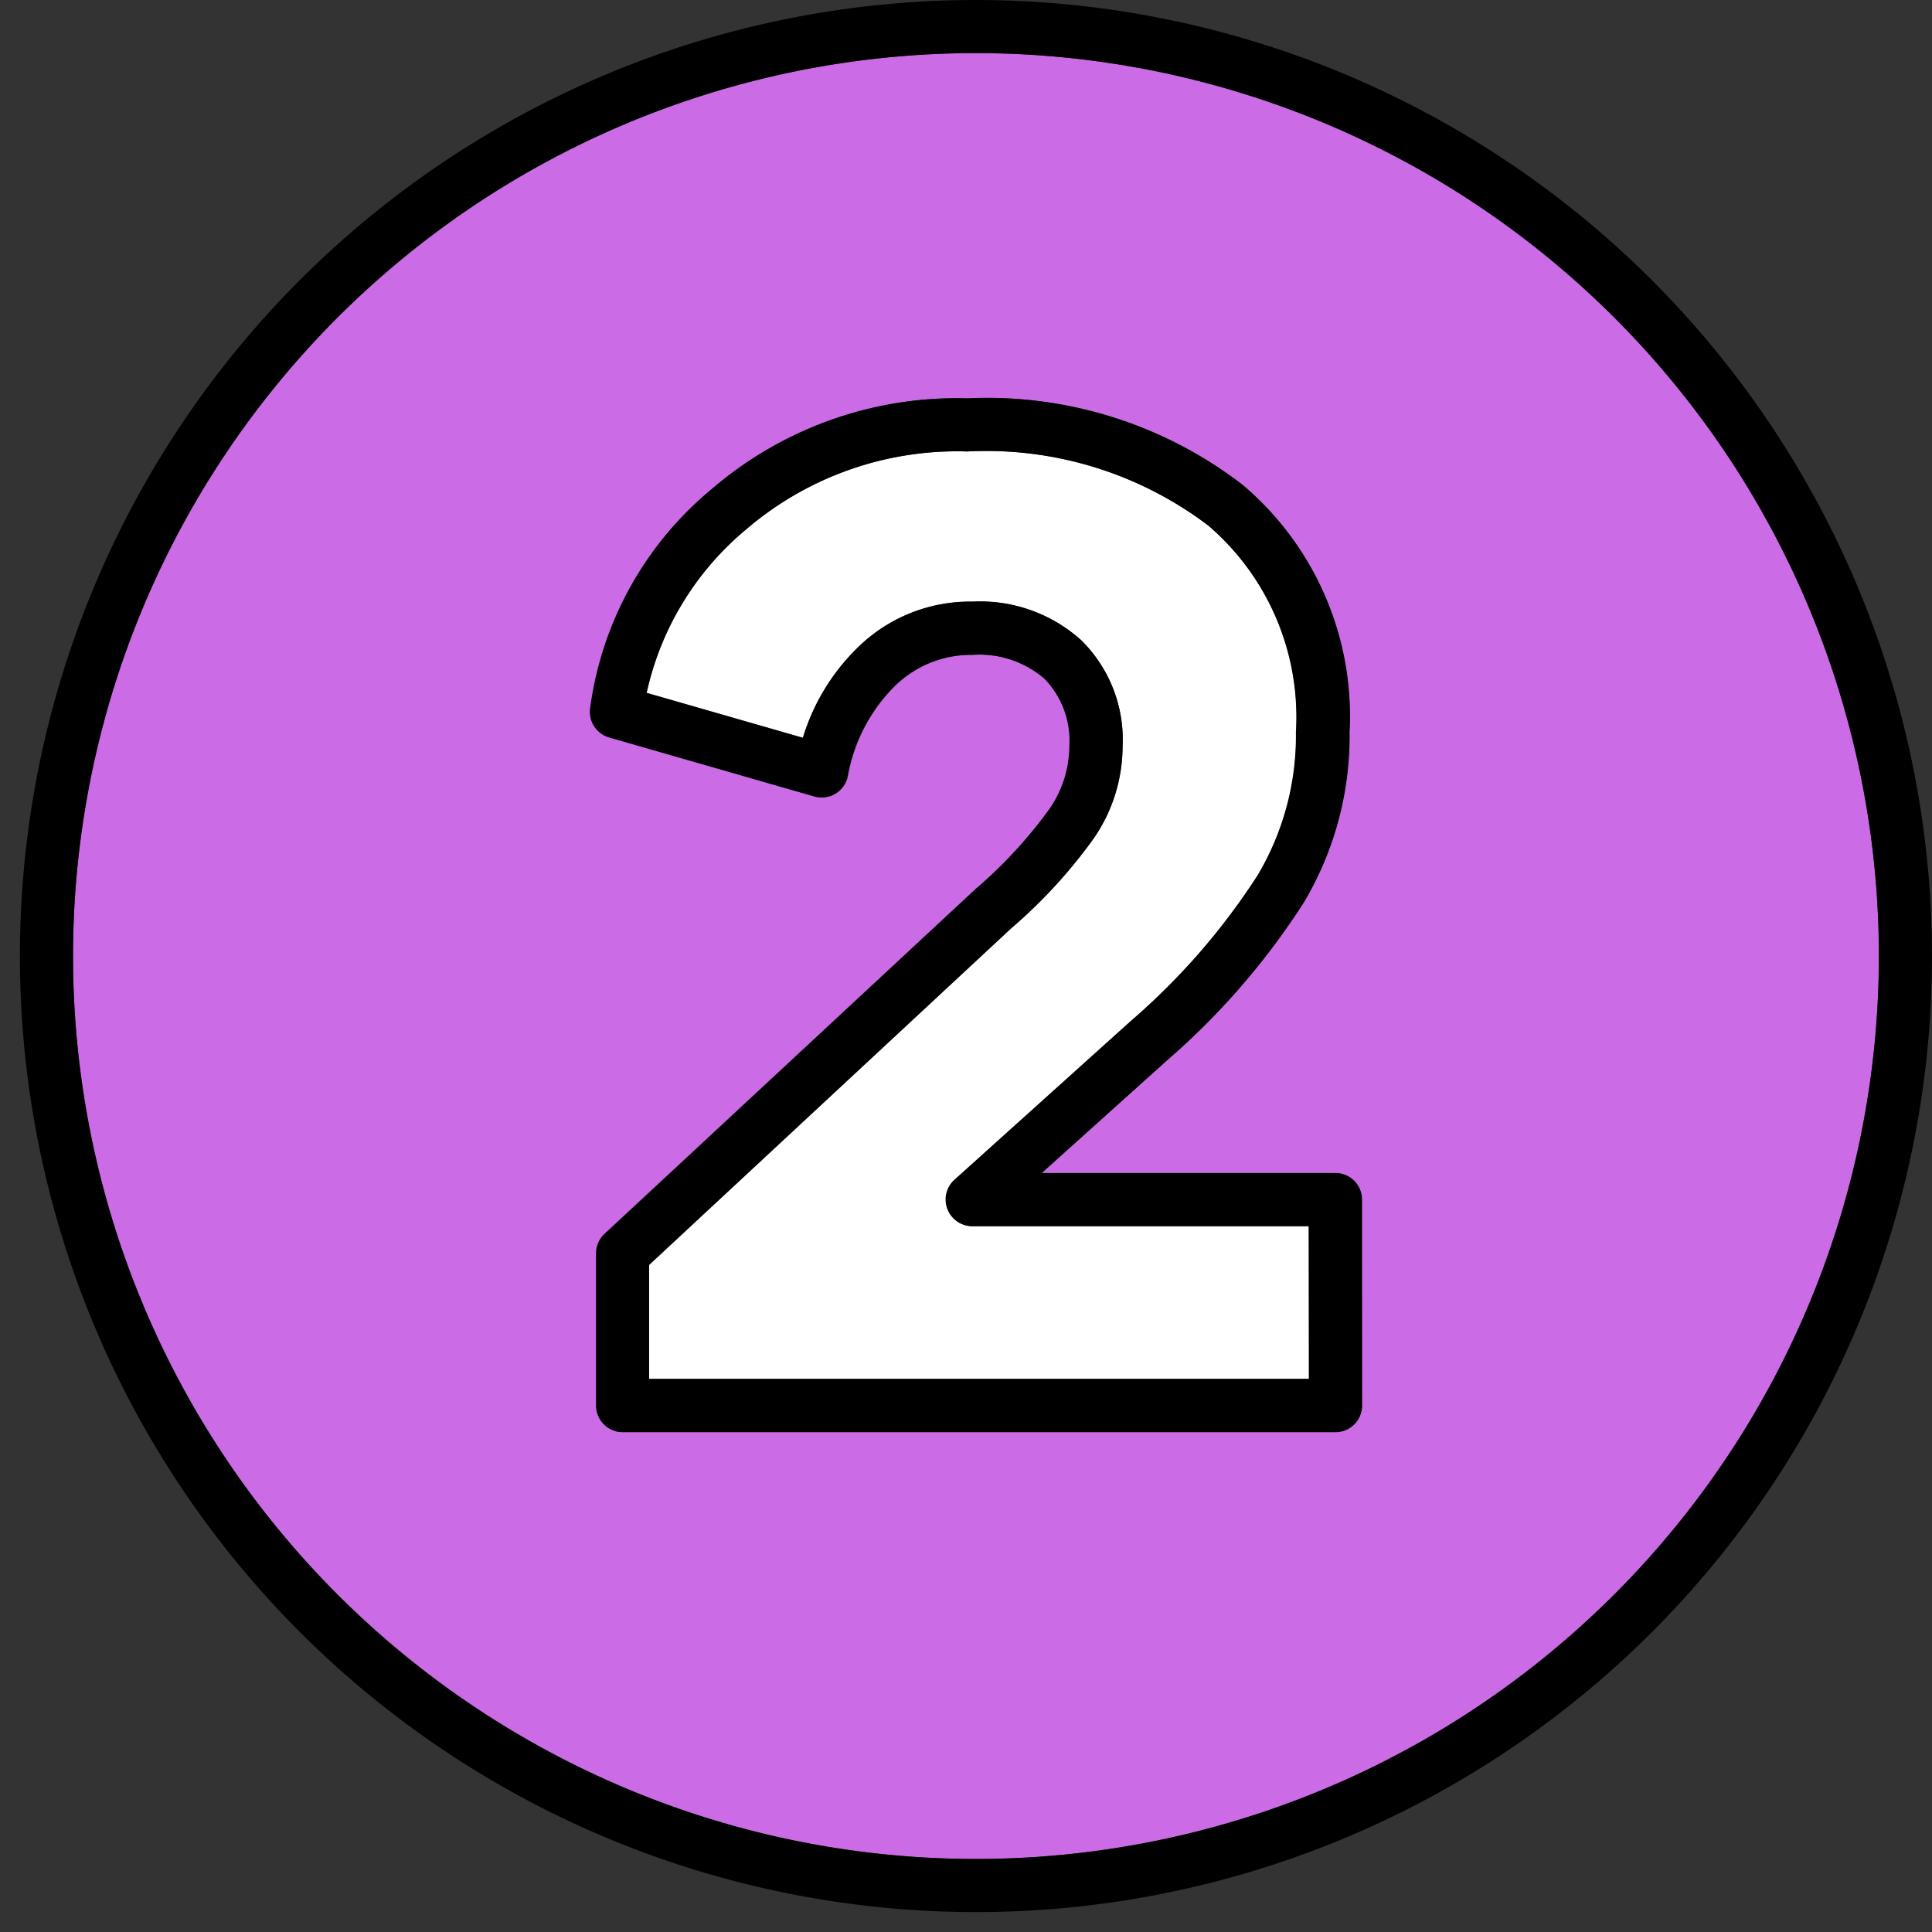
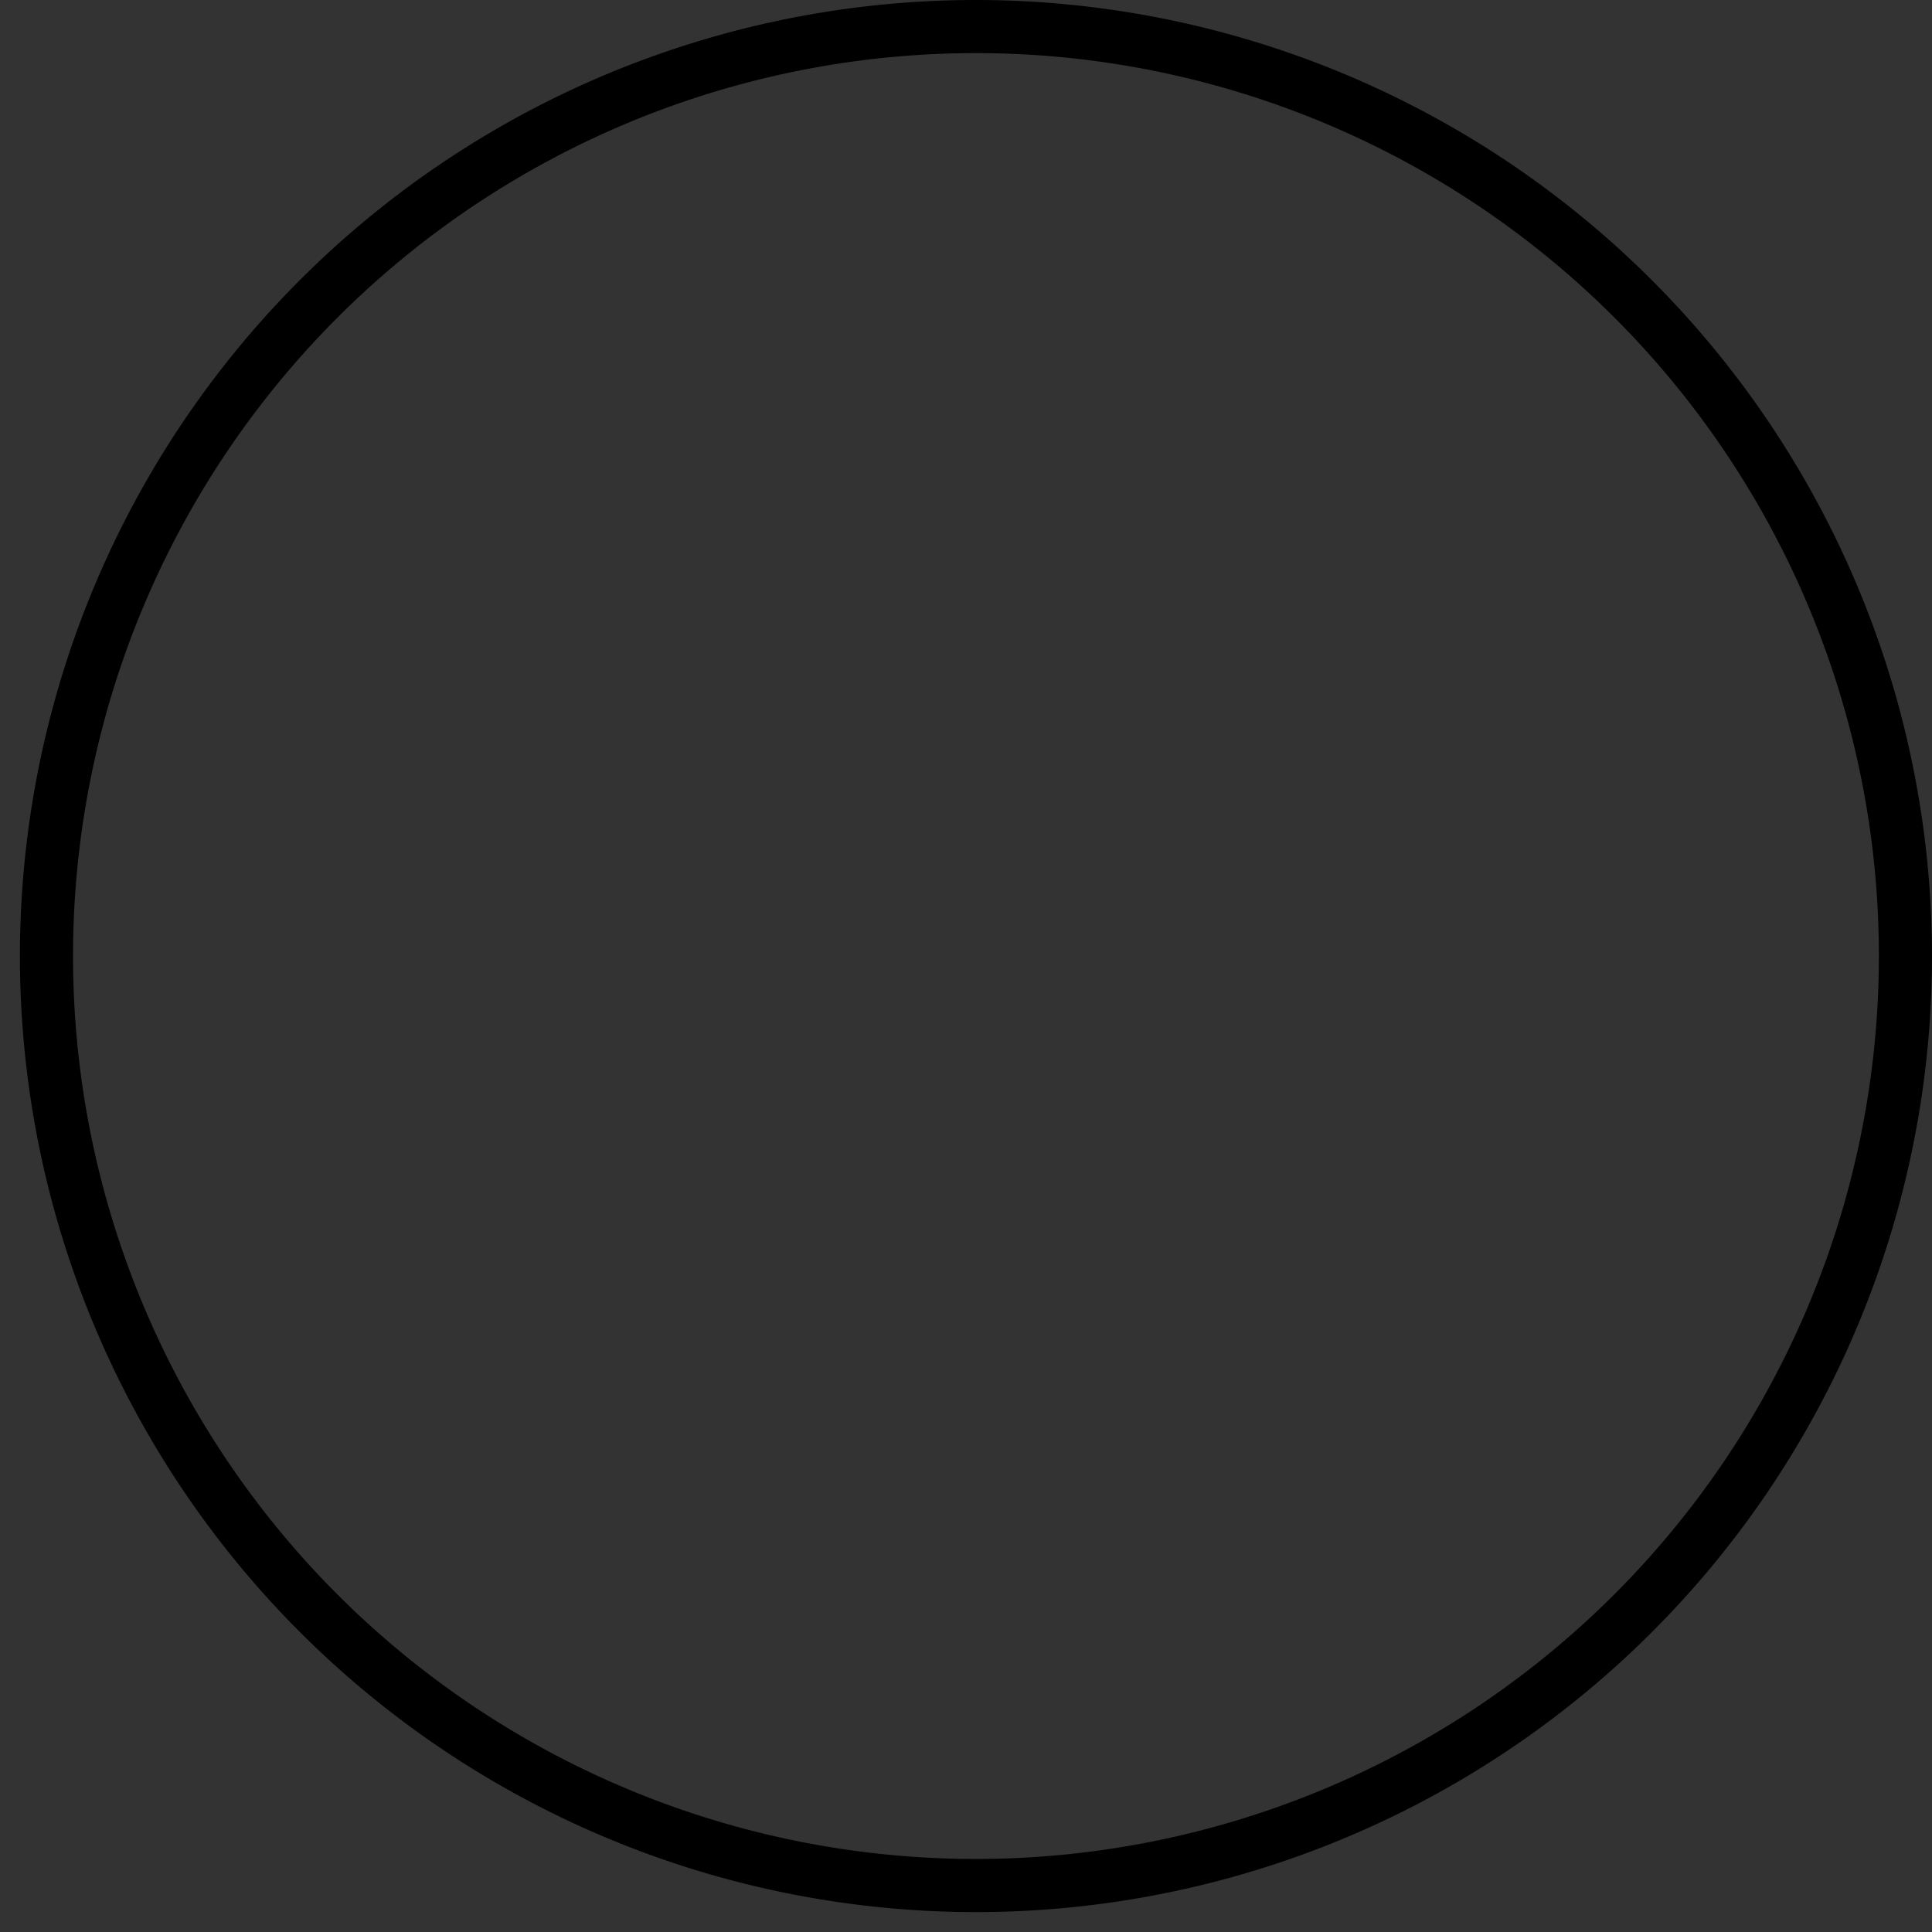
<svg xmlns="http://www.w3.org/2000/svg" fill="#000000" height="29.1" preserveAspectRatio="xMidYMid meet" version="1" viewBox="1.3 1.6 29.1 29.1" width="29.1" zoomAndPan="magnify">
  <rect x="1.3" y="1.6" width="29.1" height="29.1" fill="#333333" stroke="none" />
  <g data-name="Layer 100">
    <g id="change1_1">
-       <path d="M16,2.4A13.6,13.6,0,1,0,29.6,16,13.606,13.606,0,0,0,16,2.4Zm5.815,20.369a.4.4,0,0,1-.4.4H10.676a.4.4,0,0,1-.4-.4V20.476a.4.4,0,0,1,.128-.293L16,14.986a6.933,6.933,0,0,0,1.112-1.2,1.668,1.668,0,0,0,.3-.944,1.339,1.339,0,0,0-.372-1.015,1.5,1.5,0,0,0-1.087-.363,1.641,1.641,0,0,0-1.182.479,2.547,2.547,0,0,0-.7,1.354.4.4,0,0,1-.5.3l-3.091-.889a.4.4,0,0,1-.286-.436,5.167,5.167,0,0,1,1.826-3.3A5.659,5.659,0,0,1,15.869,7.6a6.306,6.306,0,0,1,4.144,1.3,4.562,4.562,0,0,1,1.61,3.728,4.9,4.9,0,0,1-.688,2.564,10.956,10.956,0,0,1-2.049,2.369l-1.9,1.708h4.424a.4.4,0,0,1,.4.4Z" fill="#cb6ce6" />
-     </g>
+       </g>
    <g id="change2_1">
      <path d="M16,1.6A14.4,14.4,0,1,0,30.4,16,14.407,14.407,0,0,0,16,1.6Zm0,28A13.6,13.6,0,1,1,29.6,16,13.606,13.606,0,0,1,16,29.6Z" />
    </g>
    <g id="change3_1">
-       <path d="M15.576,19.812a.4.4,0,0,1,.106-.441l2.666-2.4a10.137,10.137,0,0,0,1.9-2.187,4.112,4.112,0,0,0,.575-2.153A3.8,3.8,0,0,0,19.5,9.516,5.533,5.533,0,0,0,15.869,8.4,4.884,4.884,0,0,0,12.54,9.574a4.436,4.436,0,0,0-1.5,2.464l2.354.677a3.185,3.185,0,0,1,.818-1.351,2.412,2.412,0,0,1,1.738-.7,2.273,2.273,0,0,1,1.641.586,2.1,2.1,0,0,1,.618,1.592,2.45,2.45,0,0,1-.436,1.389,7.673,7.673,0,0,1-1.239,1.35l-5.457,5.073v1.718h9.939v-2.3H15.95A.4.4,0,0,1,15.576,19.812Z" fill="#ffffff" />
-     </g>
+       </g>
    <g id="change2_2">
-       <path d="M21.415,19.268H16.991l1.9-1.708a10.956,10.956,0,0,0,2.049-2.369,4.9,4.9,0,0,0,.688-2.564A4.562,4.562,0,0,0,20.012,8.9a6.306,6.306,0,0,0-4.144-1.3,5.659,5.659,0,0,0-3.854,1.371,5.167,5.167,0,0,0-1.826,3.3.4.4,0,0,0,.286.436l3.091.889a.4.4,0,0,0,.5-.3,2.547,2.547,0,0,1,.7-1.354,1.641,1.641,0,0,1,1.182-.479,1.5,1.5,0,0,1,1.087.363,1.339,1.339,0,0,1,.372,1.015,1.668,1.668,0,0,1-.3.944A6.933,6.933,0,0,1,16,14.986l-5.591,5.2a.4.4,0,0,0-.128.293v2.293a.4.4,0,0,0,.4.4H21.415a.4.4,0,0,0,.4-.4v-3.1A.4.4,0,0,0,21.415,19.268Zm-.4,3.1H11.076V20.651l5.457-5.073a7.673,7.673,0,0,0,1.239-1.35,2.45,2.45,0,0,0,.436-1.389,2.1,2.1,0,0,0-.618-1.592,2.273,2.273,0,0,0-1.641-.586,2.412,2.412,0,0,0-1.738.7,3.185,3.185,0,0,0-.818,1.351l-2.354-.677a4.436,4.436,0,0,1,1.5-2.464A4.884,4.884,0,0,1,15.869,8.4,5.533,5.533,0,0,1,19.5,9.516a3.8,3.8,0,0,1,1.319,3.111,4.112,4.112,0,0,1-.575,2.153,10.137,10.137,0,0,1-1.9,2.187l-2.666,2.4a.4.4,0,0,0,.268.7h5.065Z" />
-     </g>
+       </g>
  </g>
</svg>